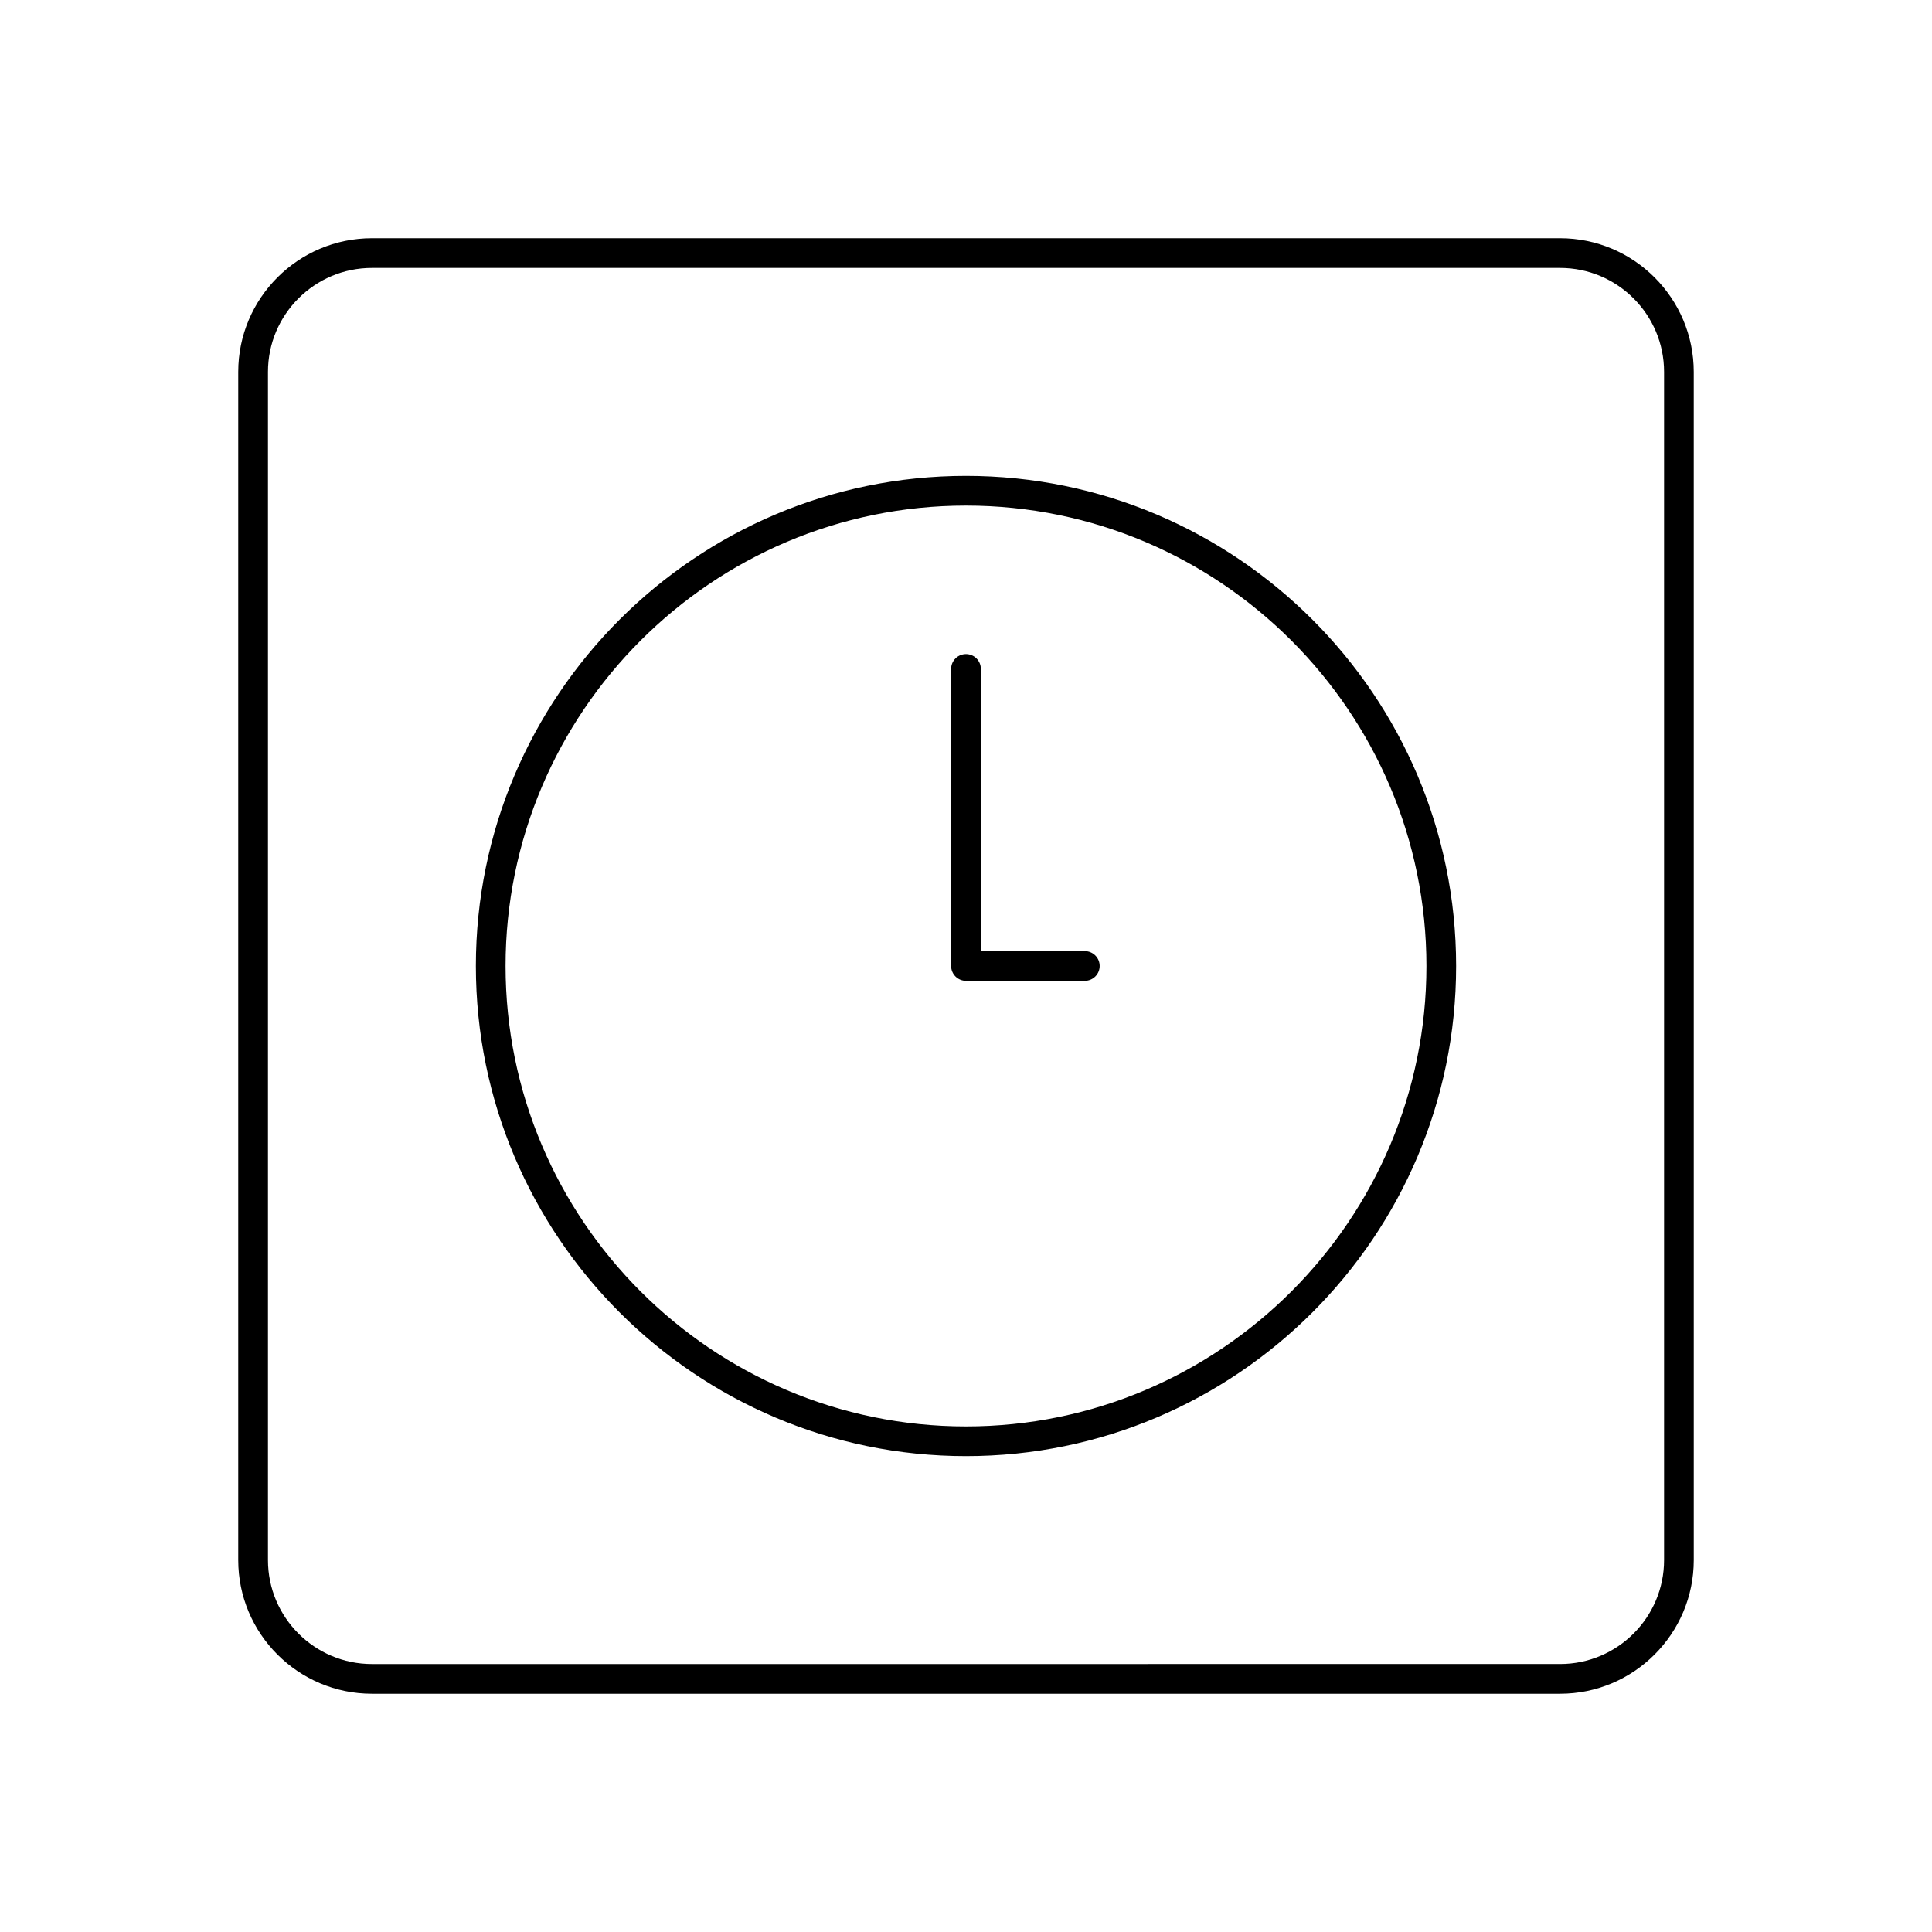
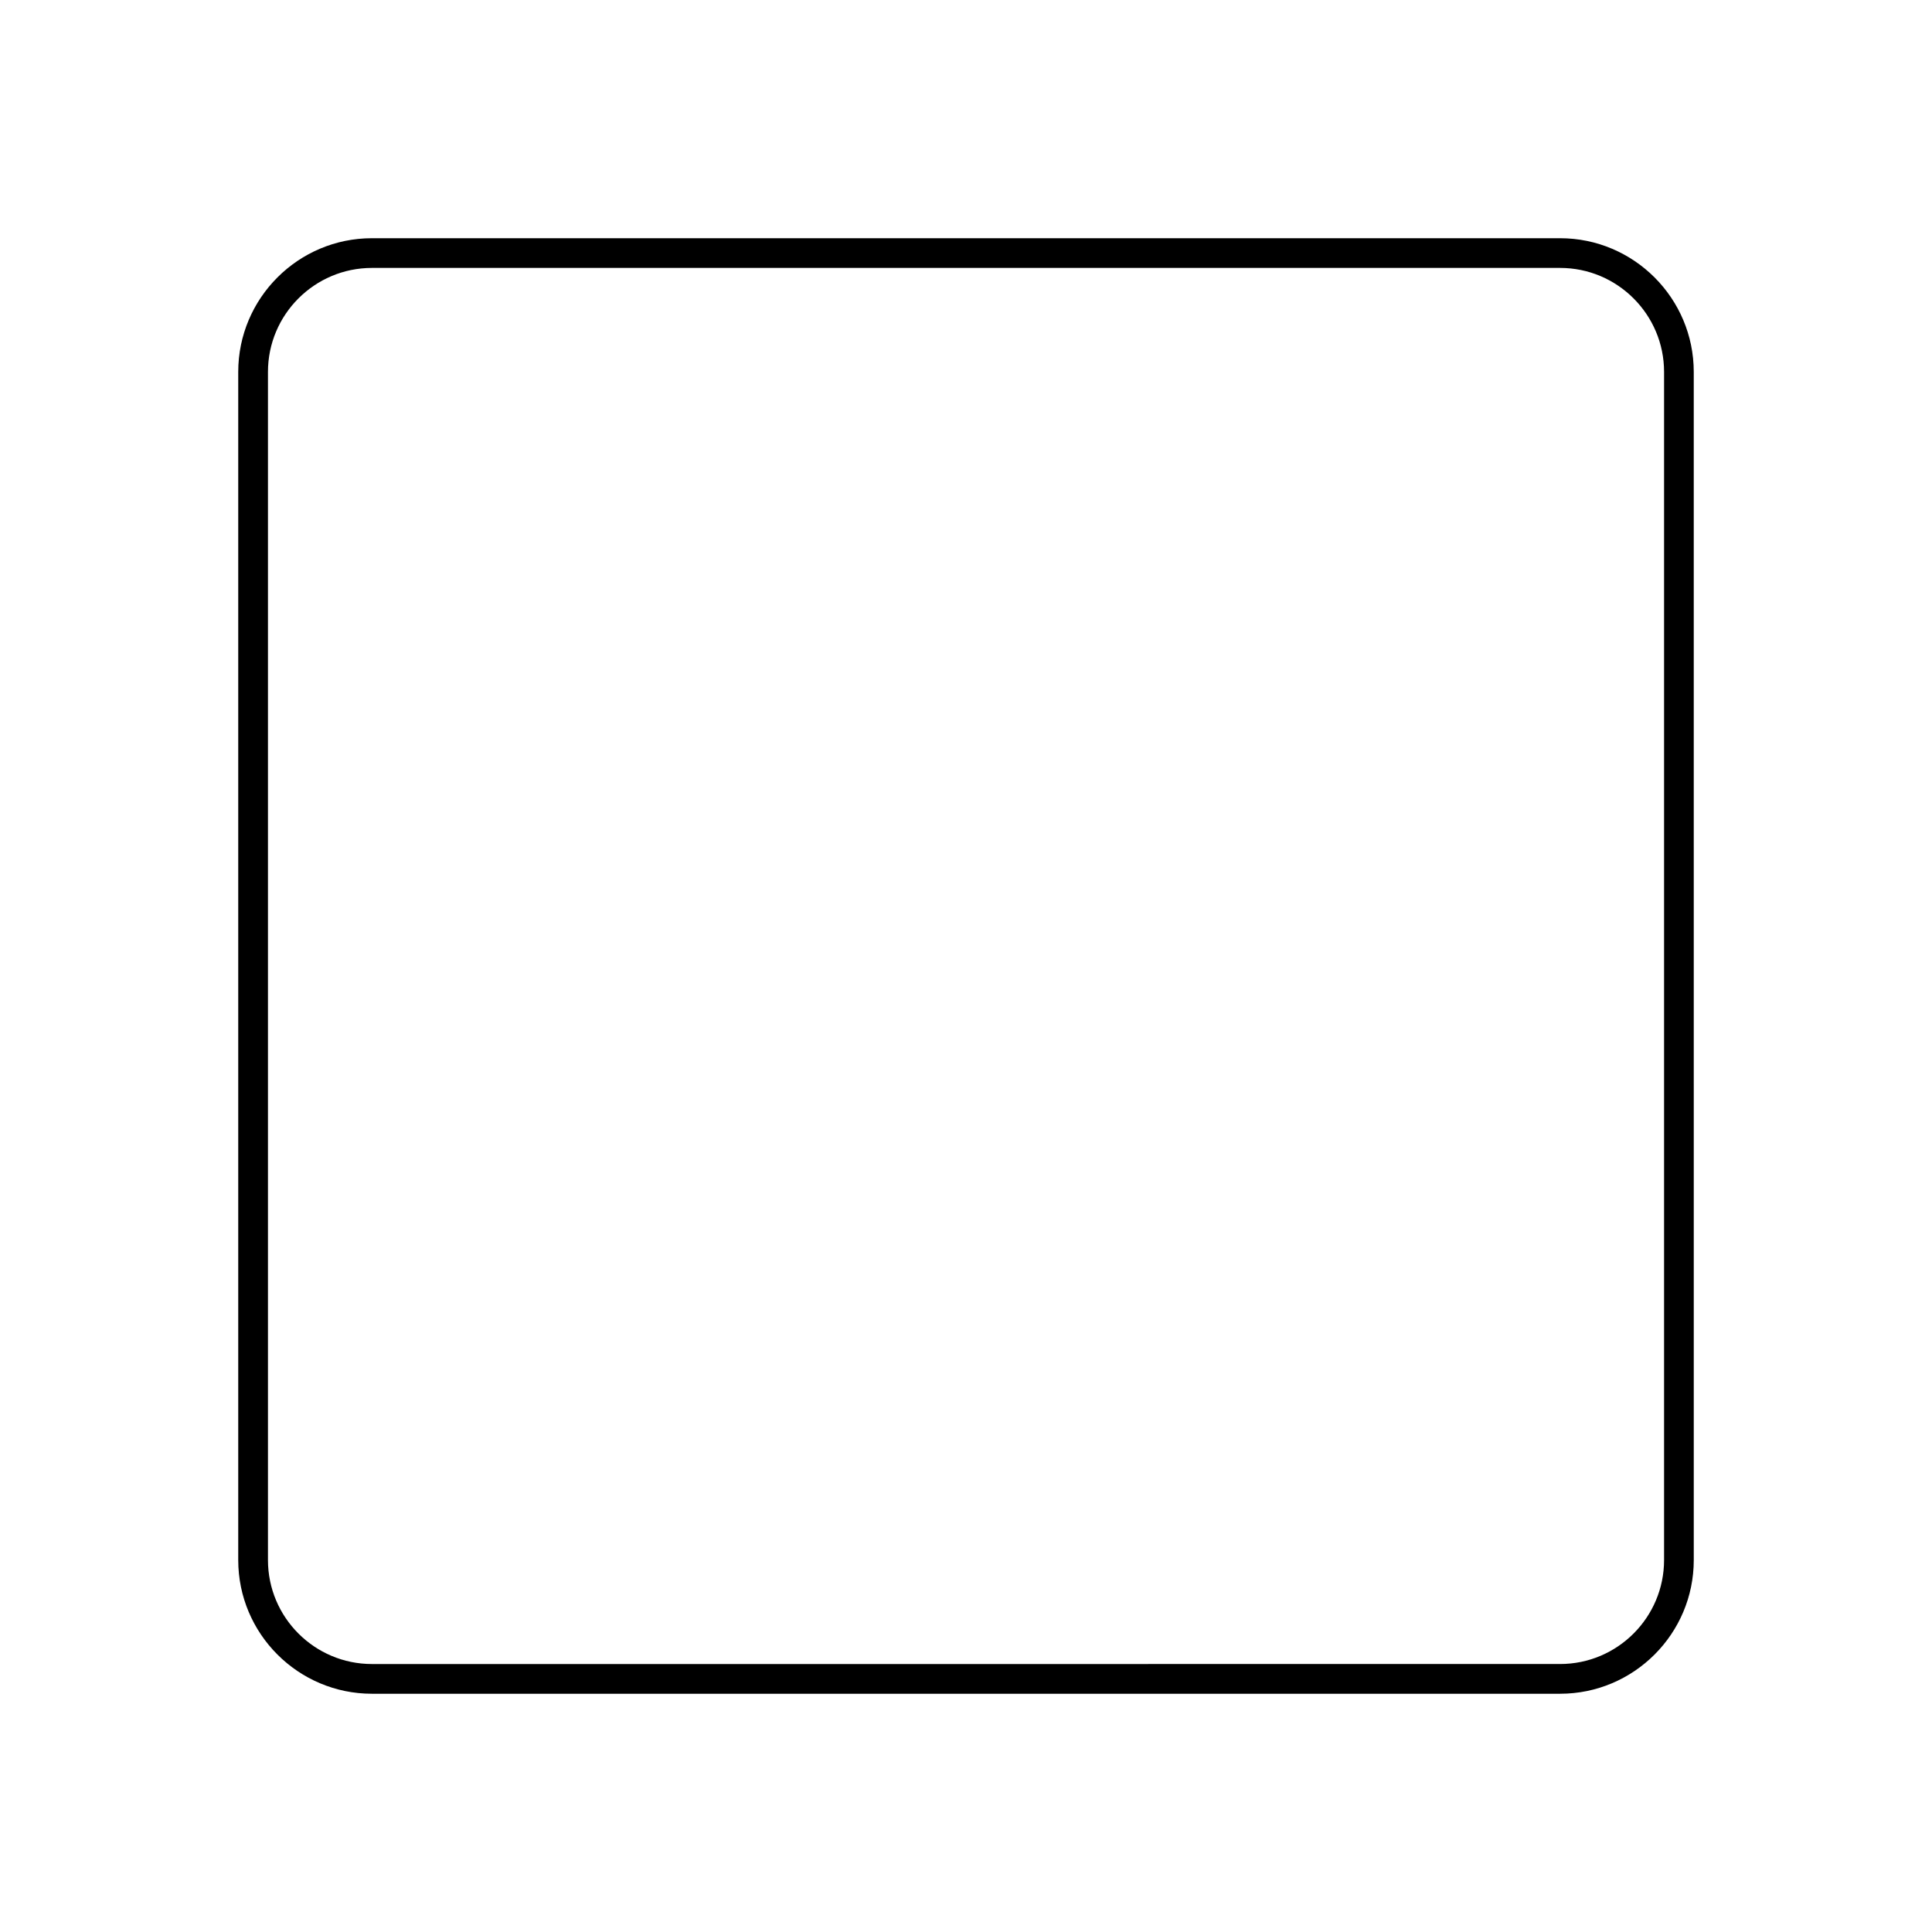
<svg xmlns="http://www.w3.org/2000/svg" fill="#000000" width="800px" height="800px" version="1.1" viewBox="144 144 512 512">
  <g>
-     <path d="m557.44 207.13h-314.88c-19.531 0-35.426 15.895-35.426 35.426v314.88c0 19.531 15.895 35.426 35.426 35.426h314.88c19.531 0 35.426-15.895 35.426-35.426l-0.004-314.88c0-19.531-15.895-35.426-35.426-35.426zm27.555 350.3c0 15.191-12.359 27.551-27.551 27.551l-314.88 0.004c-15.191 0-27.551-12.359-27.551-27.551v-314.88c0-15.191 12.359-27.551 27.551-27.551h314.88c15.191 0 27.551 12.359 27.551 27.551z" />
-     <path d="m400 270.11c-71.621 0-129.89 58.27-129.89 129.89 0 71.621 58.27 129.89 129.89 129.89 71.621 0 129.89-58.27 129.89-129.89 0-71.617-58.27-129.89-129.89-129.89zm0 251.91c-67.281 0-122.02-54.734-122.02-122.02-0.004-67.285 54.73-122.02 122.02-122.02 67.281 0 122.02 54.734 122.02 122.02 0 67.281-54.734 122.02-122.02 122.02z" />
-     <path d="m431.49 396.06h-27.551l-0.004-74.785c0-2.172-1.762-3.938-3.938-3.938-2.172 0-3.938 1.762-3.938 3.938v78.719c0 2.172 1.762 3.938 3.938 3.938h31.488c2.172 0 3.938-1.762 3.938-3.938 0-2.172-1.762-3.934-3.934-3.934z" />
+     <path d="m557.44 207.13h-314.88c-19.531 0-35.426 15.895-35.426 35.426v314.88c0 19.531 15.895 35.426 35.426 35.426h314.88c19.531 0 35.426-15.895 35.426-35.426l-0.004-314.88c0-19.531-15.895-35.426-35.426-35.426zm27.555 350.3c0 15.191-12.359 27.551-27.551 27.551l-314.88 0.004c-15.191 0-27.551-12.359-27.551-27.551v-314.88c0-15.191 12.359-27.551 27.551-27.551h314.88c15.191 0 27.551 12.359 27.551 27.551" />
  </g>
</svg>